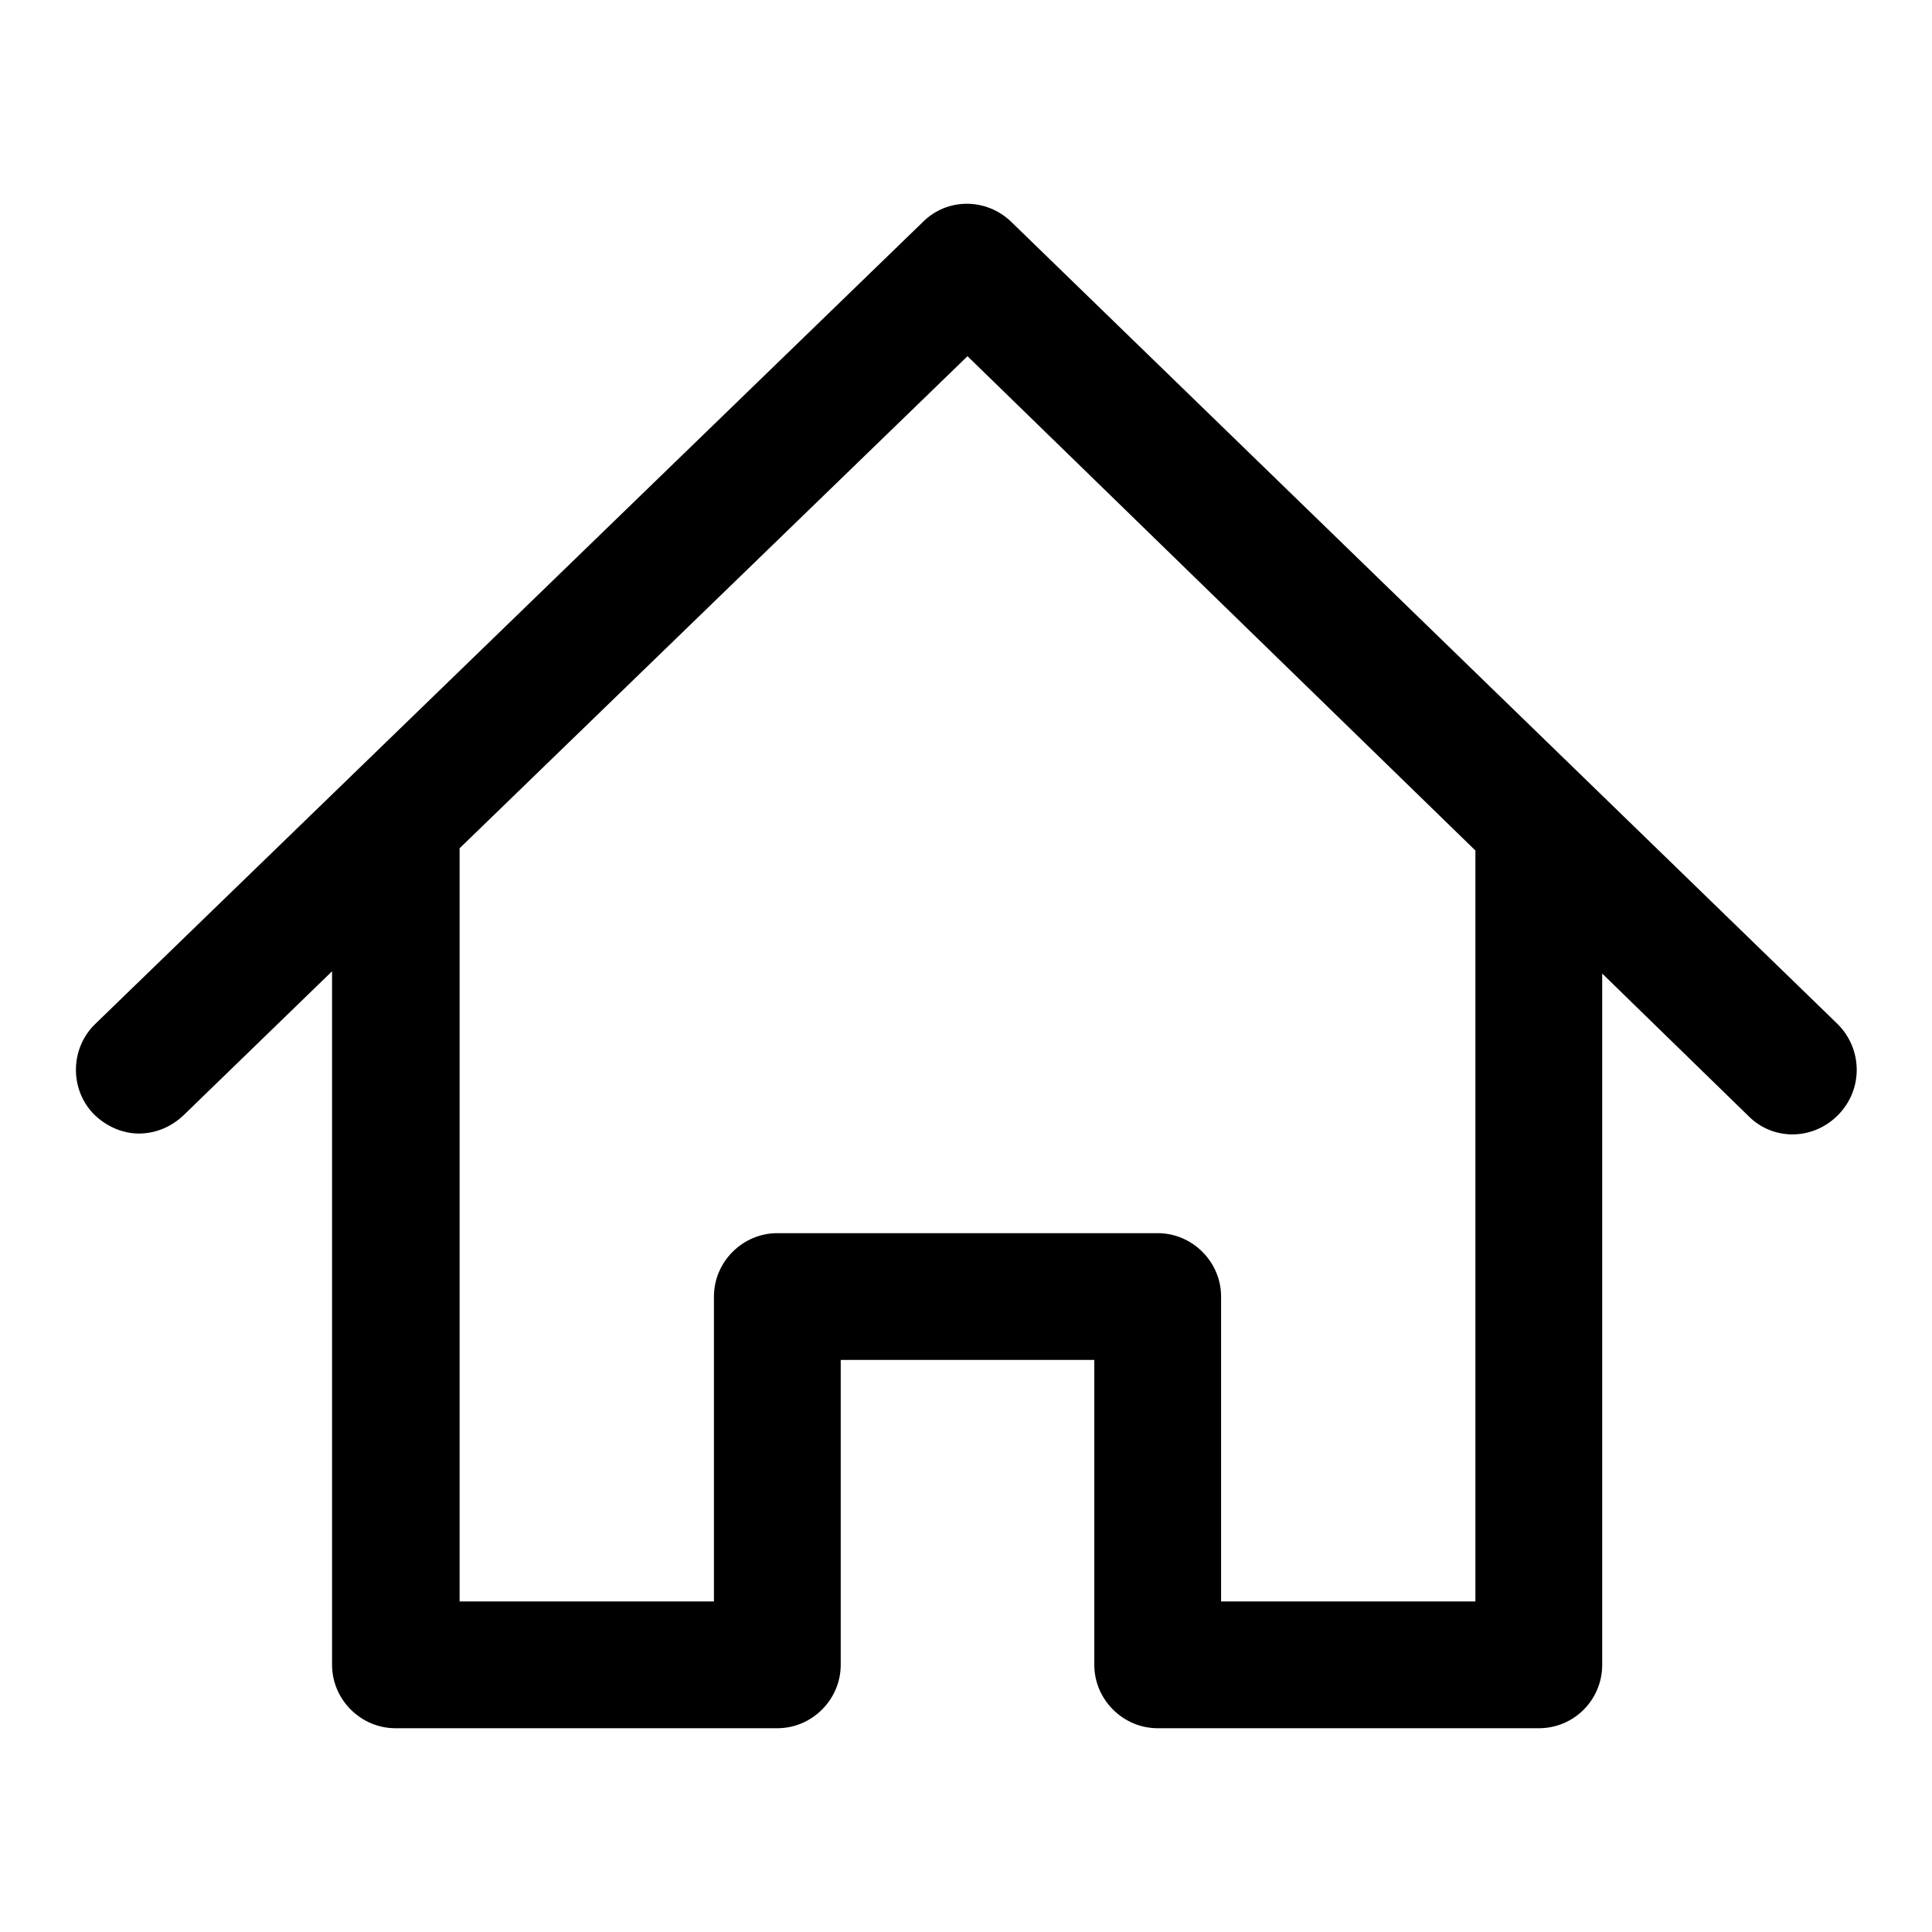
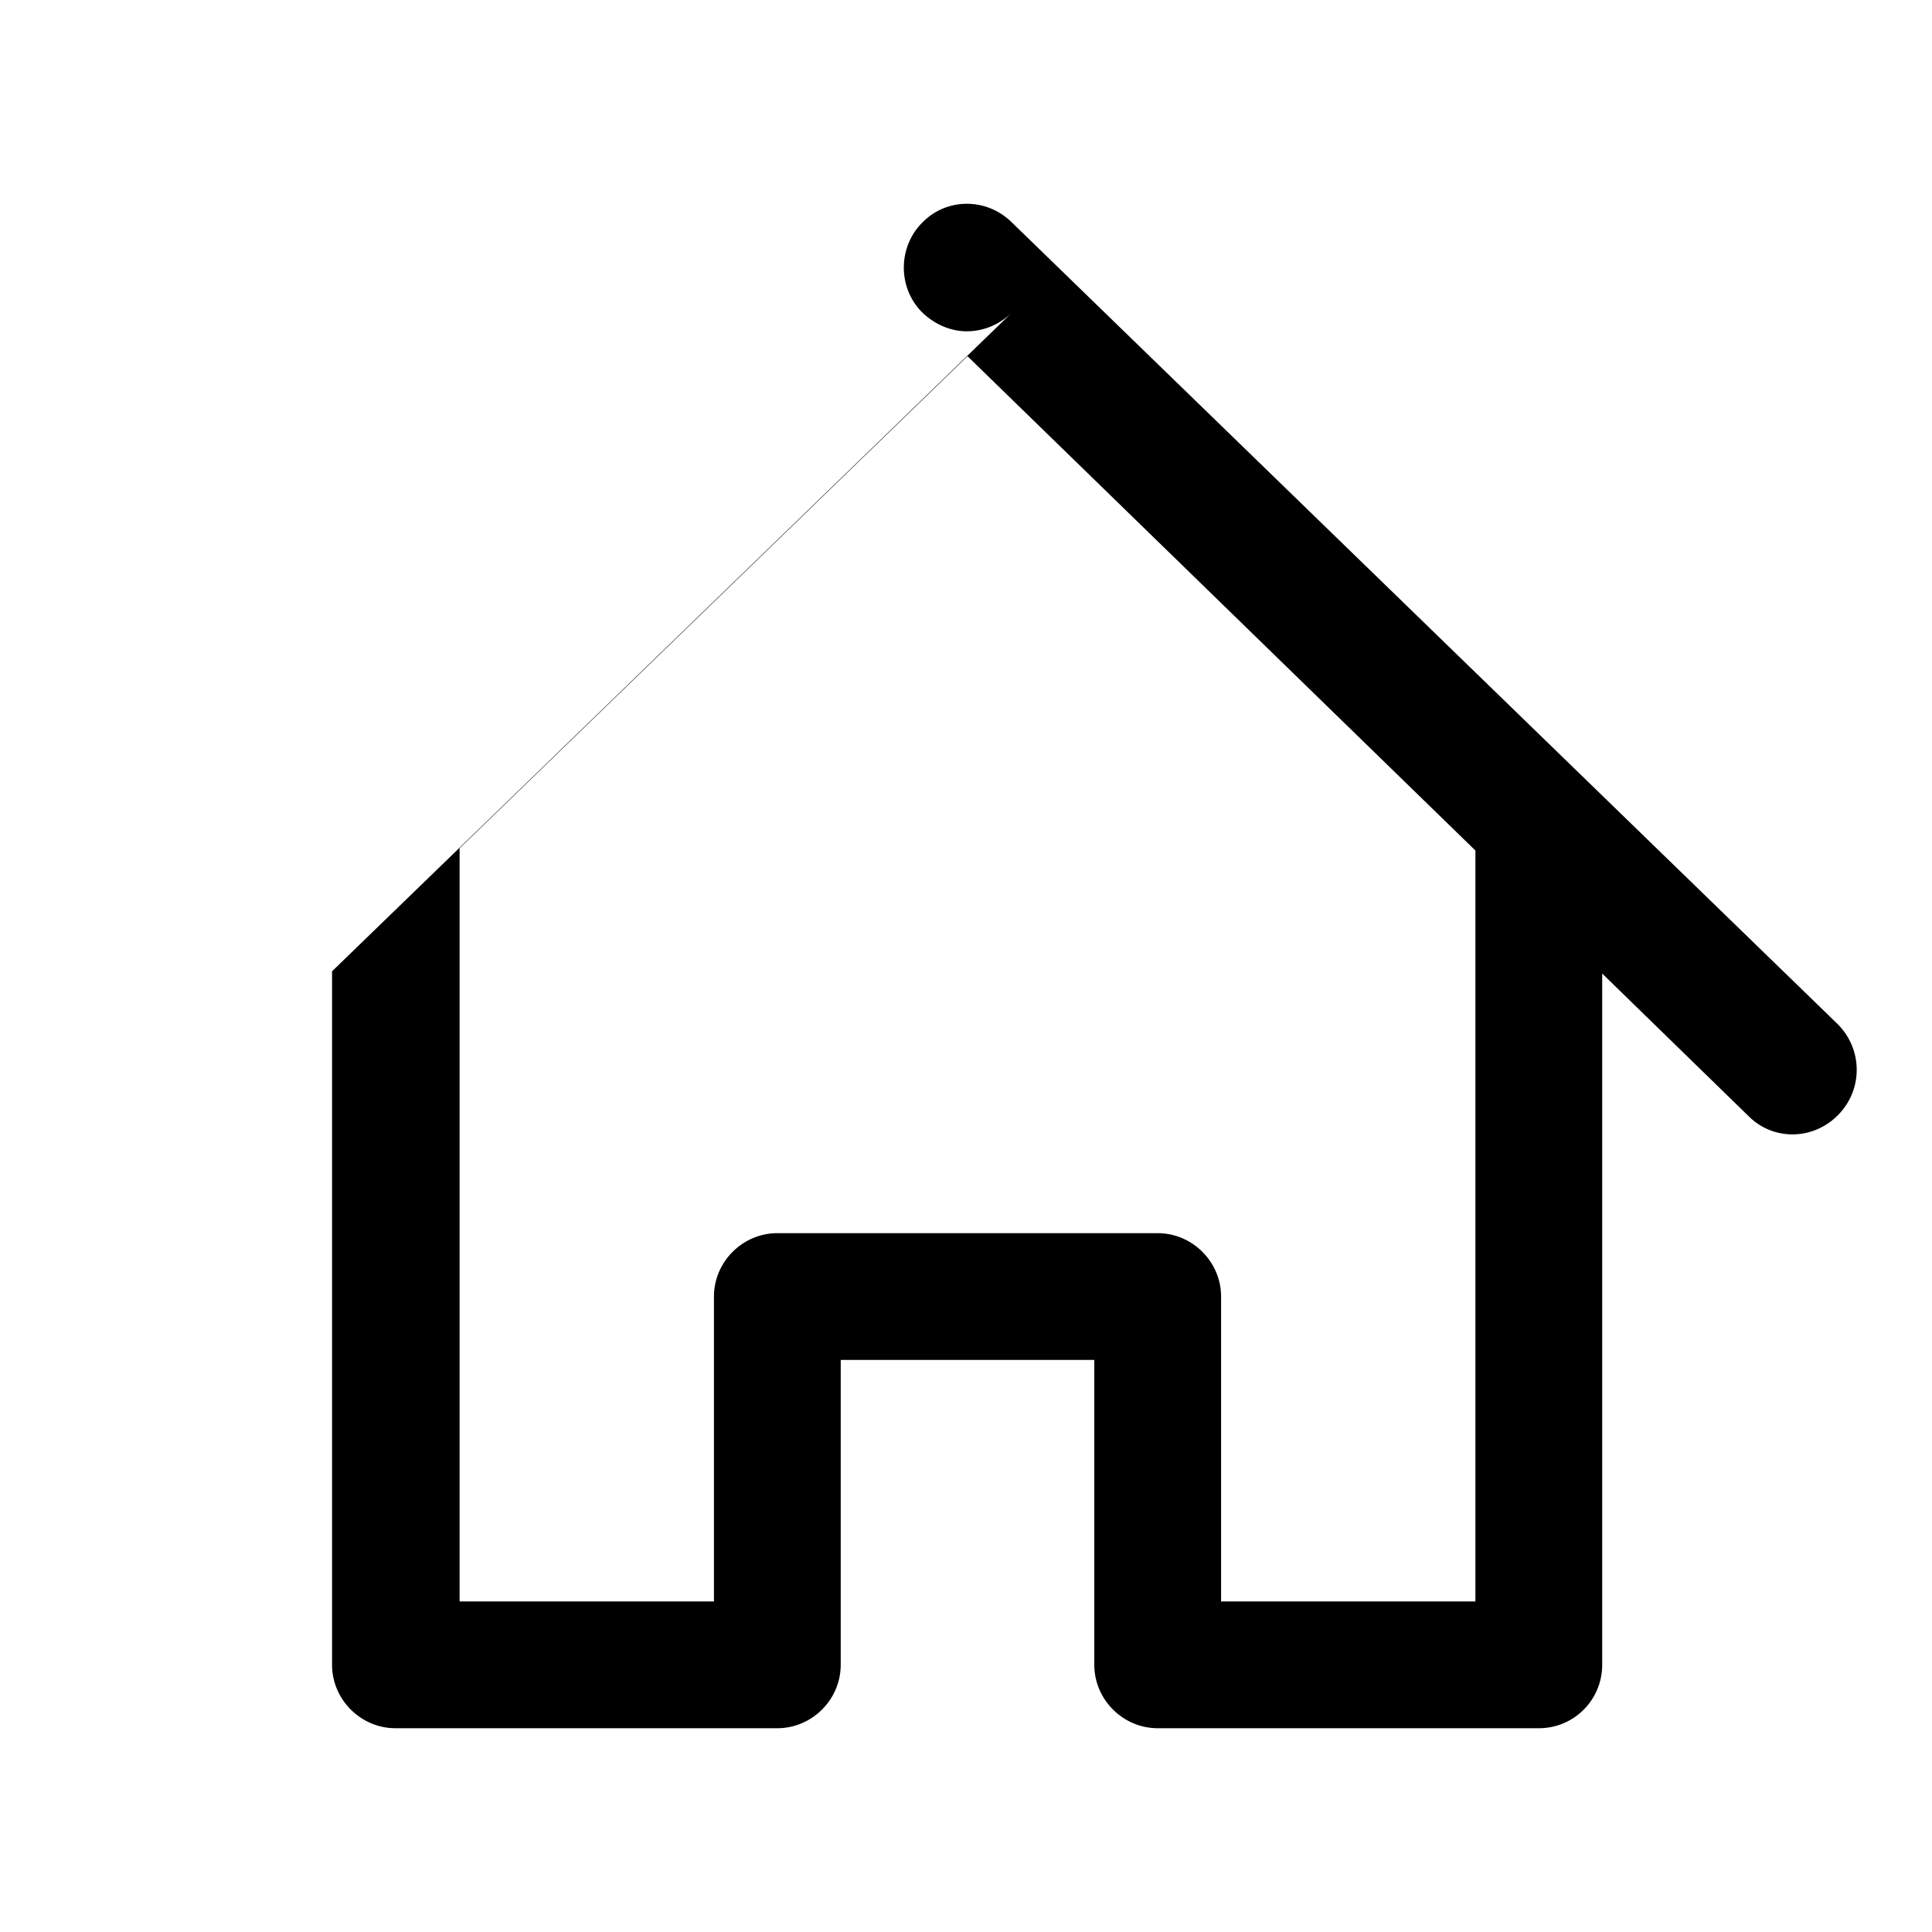
<svg xmlns="http://www.w3.org/2000/svg" version="1.1" x="0px" y="0px" viewBox="0 0 256 256" enable-background="new 0 0 256 256" xml:space="preserve">
  <g>
    <g>
-       <path fill="#000000" d="M243.5,135.7L134,29.4c-3.3-3.2-8.5-3.2-11.7,0L12.6,135.7c-3.3,3.2-3.4,8.6-0.2,11.9c1.7,1.7,3.9,2.6,6,2.6c2.1,0,4.2-0.8,5.9-2.4L44,128.7v91.9c0,4.6,3.8,8.4,8.4,8.4H103c4.6,0,8.4-3.8,8.4-8.4v-40.4H145v40.4c0,4.6,3.8,8.4,8.4,8.4h50.5c4.7,0,8.4-3.8,8.4-8.4V129l19.4,18.9c3.3,3.3,8.6,3.2,11.9-0.2C246.9,144.3,246.8,139,243.5,135.7z M195.5,212.2h-33.7v-40.4c0-4.6-3.8-8.4-8.4-8.4H103c-4.6,0-8.4,3.8-8.4,8.4v40.4H60.9v-99.8l67.3-65.2l67.3,65.5L195.5,212.2L195.5,212.2z" />
+       <path fill="#000000" d="M243.5,135.7L134,29.4c-3.3-3.2-8.5-3.2-11.7,0c-3.3,3.2-3.4,8.6-0.2,11.9c1.7,1.7,3.9,2.6,6,2.6c2.1,0,4.2-0.8,5.9-2.4L44,128.7v91.9c0,4.6,3.8,8.4,8.4,8.4H103c4.6,0,8.4-3.8,8.4-8.4v-40.4H145v40.4c0,4.6,3.8,8.4,8.4,8.4h50.5c4.7,0,8.4-3.8,8.4-8.4V129l19.4,18.9c3.3,3.3,8.6,3.2,11.9-0.2C246.9,144.3,246.8,139,243.5,135.7z M195.5,212.2h-33.7v-40.4c0-4.6-3.8-8.4-8.4-8.4H103c-4.6,0-8.4,3.8-8.4,8.4v40.4H60.9v-99.8l67.3-65.2l67.3,65.5L195.5,212.2L195.5,212.2z" />
    </g>
  </g>
</svg>